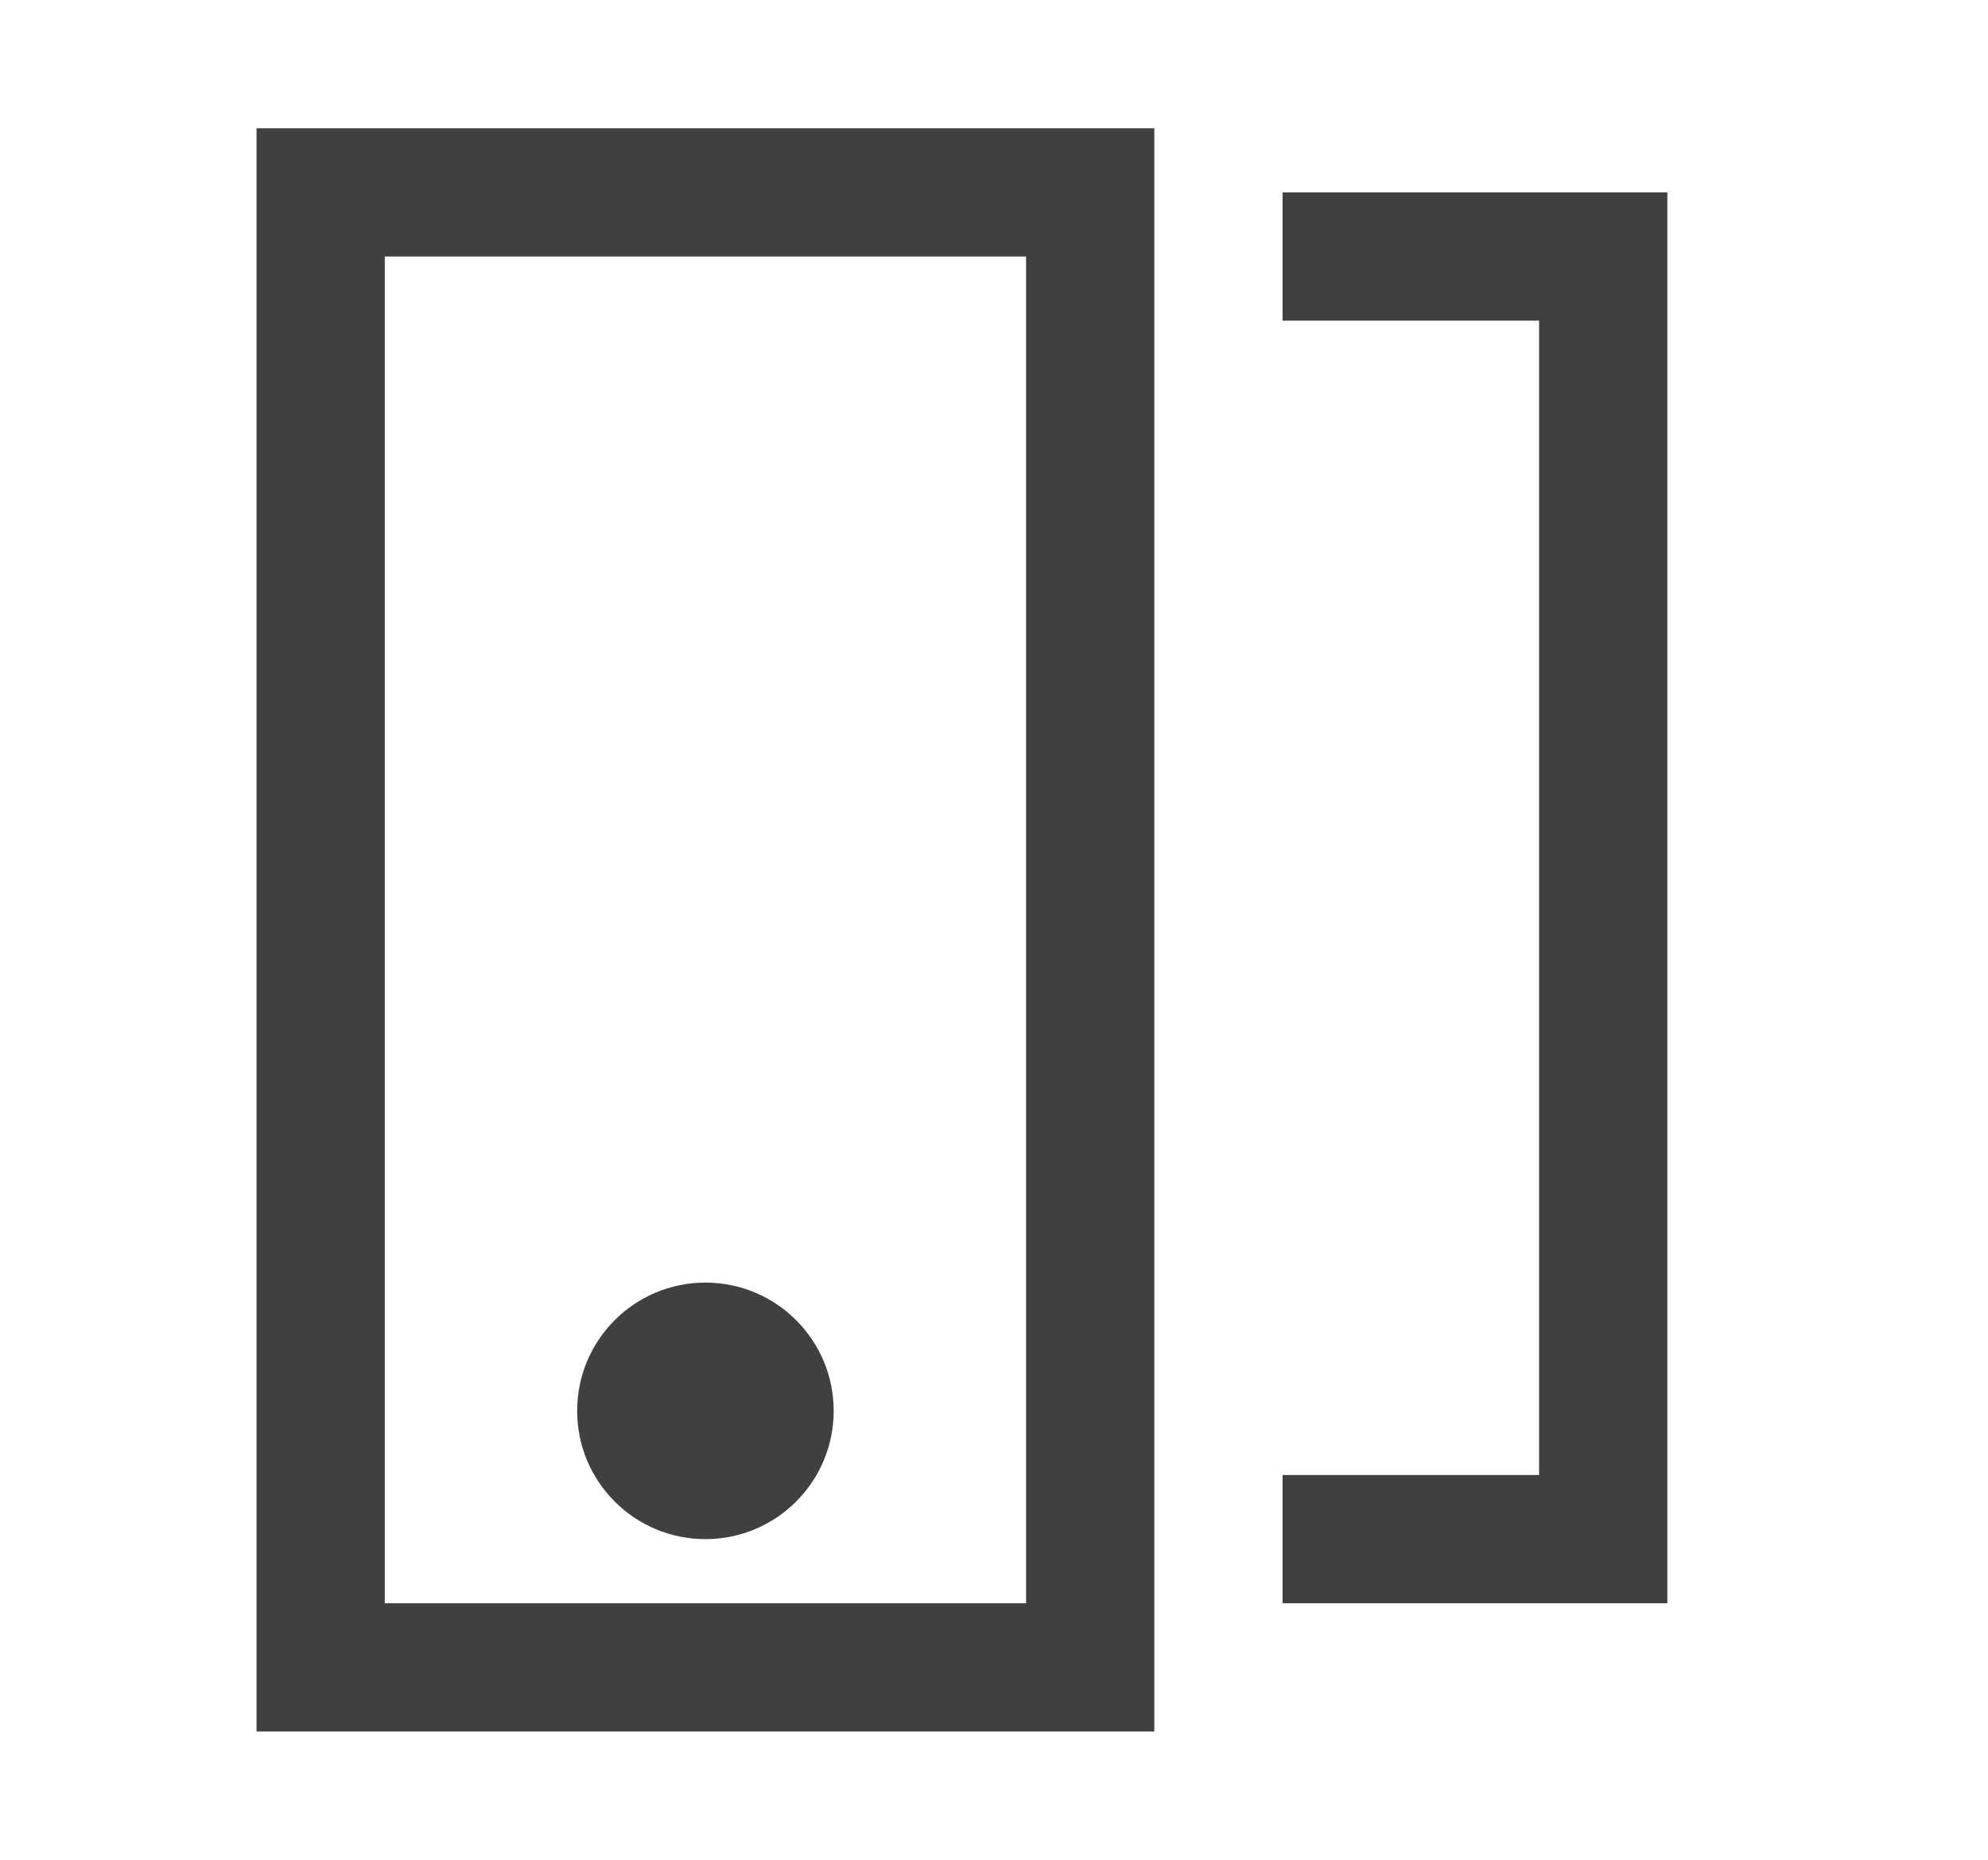
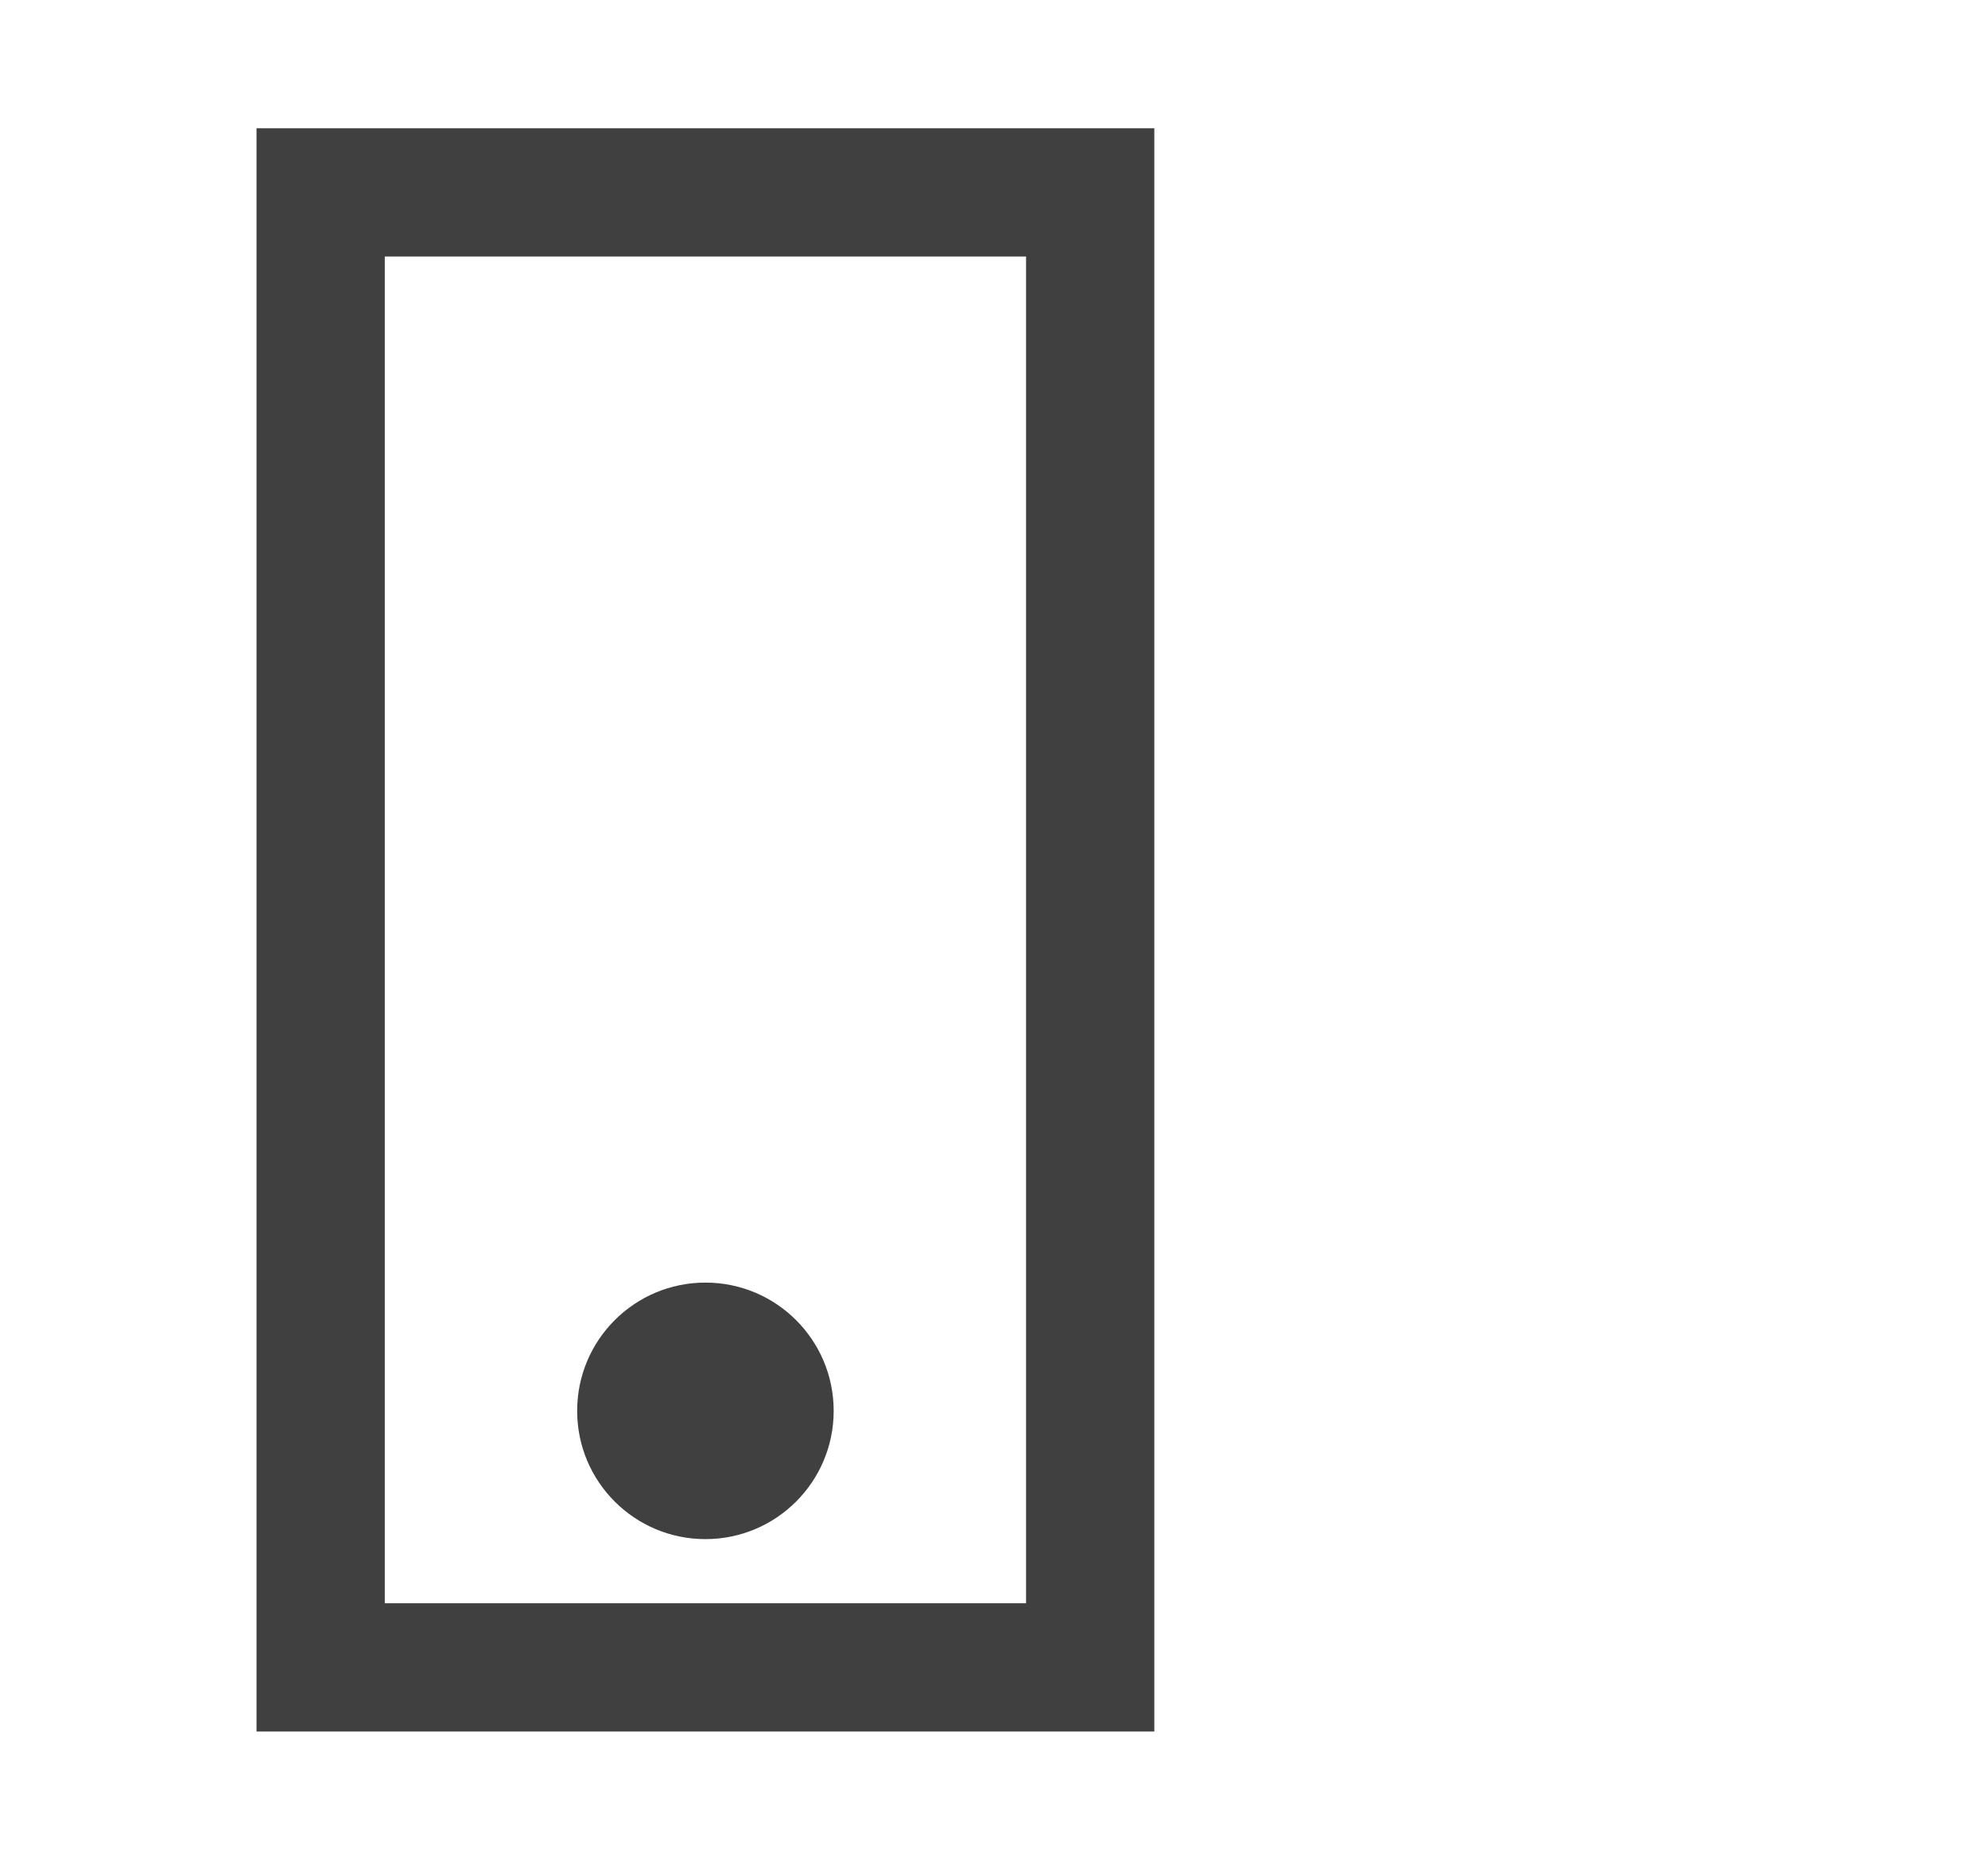
<svg xmlns="http://www.w3.org/2000/svg" width="31" height="29" viewBox="0 0 31 29" fill="none">
  <path fill-rule="evenodd" clip-rule="evenodd" d="M16 4H6V25H16V4ZM4 2V27H18V2H4Z" fill="#404040" />
  <path fill-rule="evenodd" clip-rule="evenodd" d="M11 24C12.105 24 13 23.105 13 22C13 20.895 12.105 20 11 20C9.895 20 9 20.895 9 22C9 23.105 9.895 24 11 24Z" fill="#404040" />
-   <path fill-rule="evenodd" clip-rule="evenodd" d="M24 5H20V3H26V25H20V23H24V5Z" fill="#404040" />
</svg>